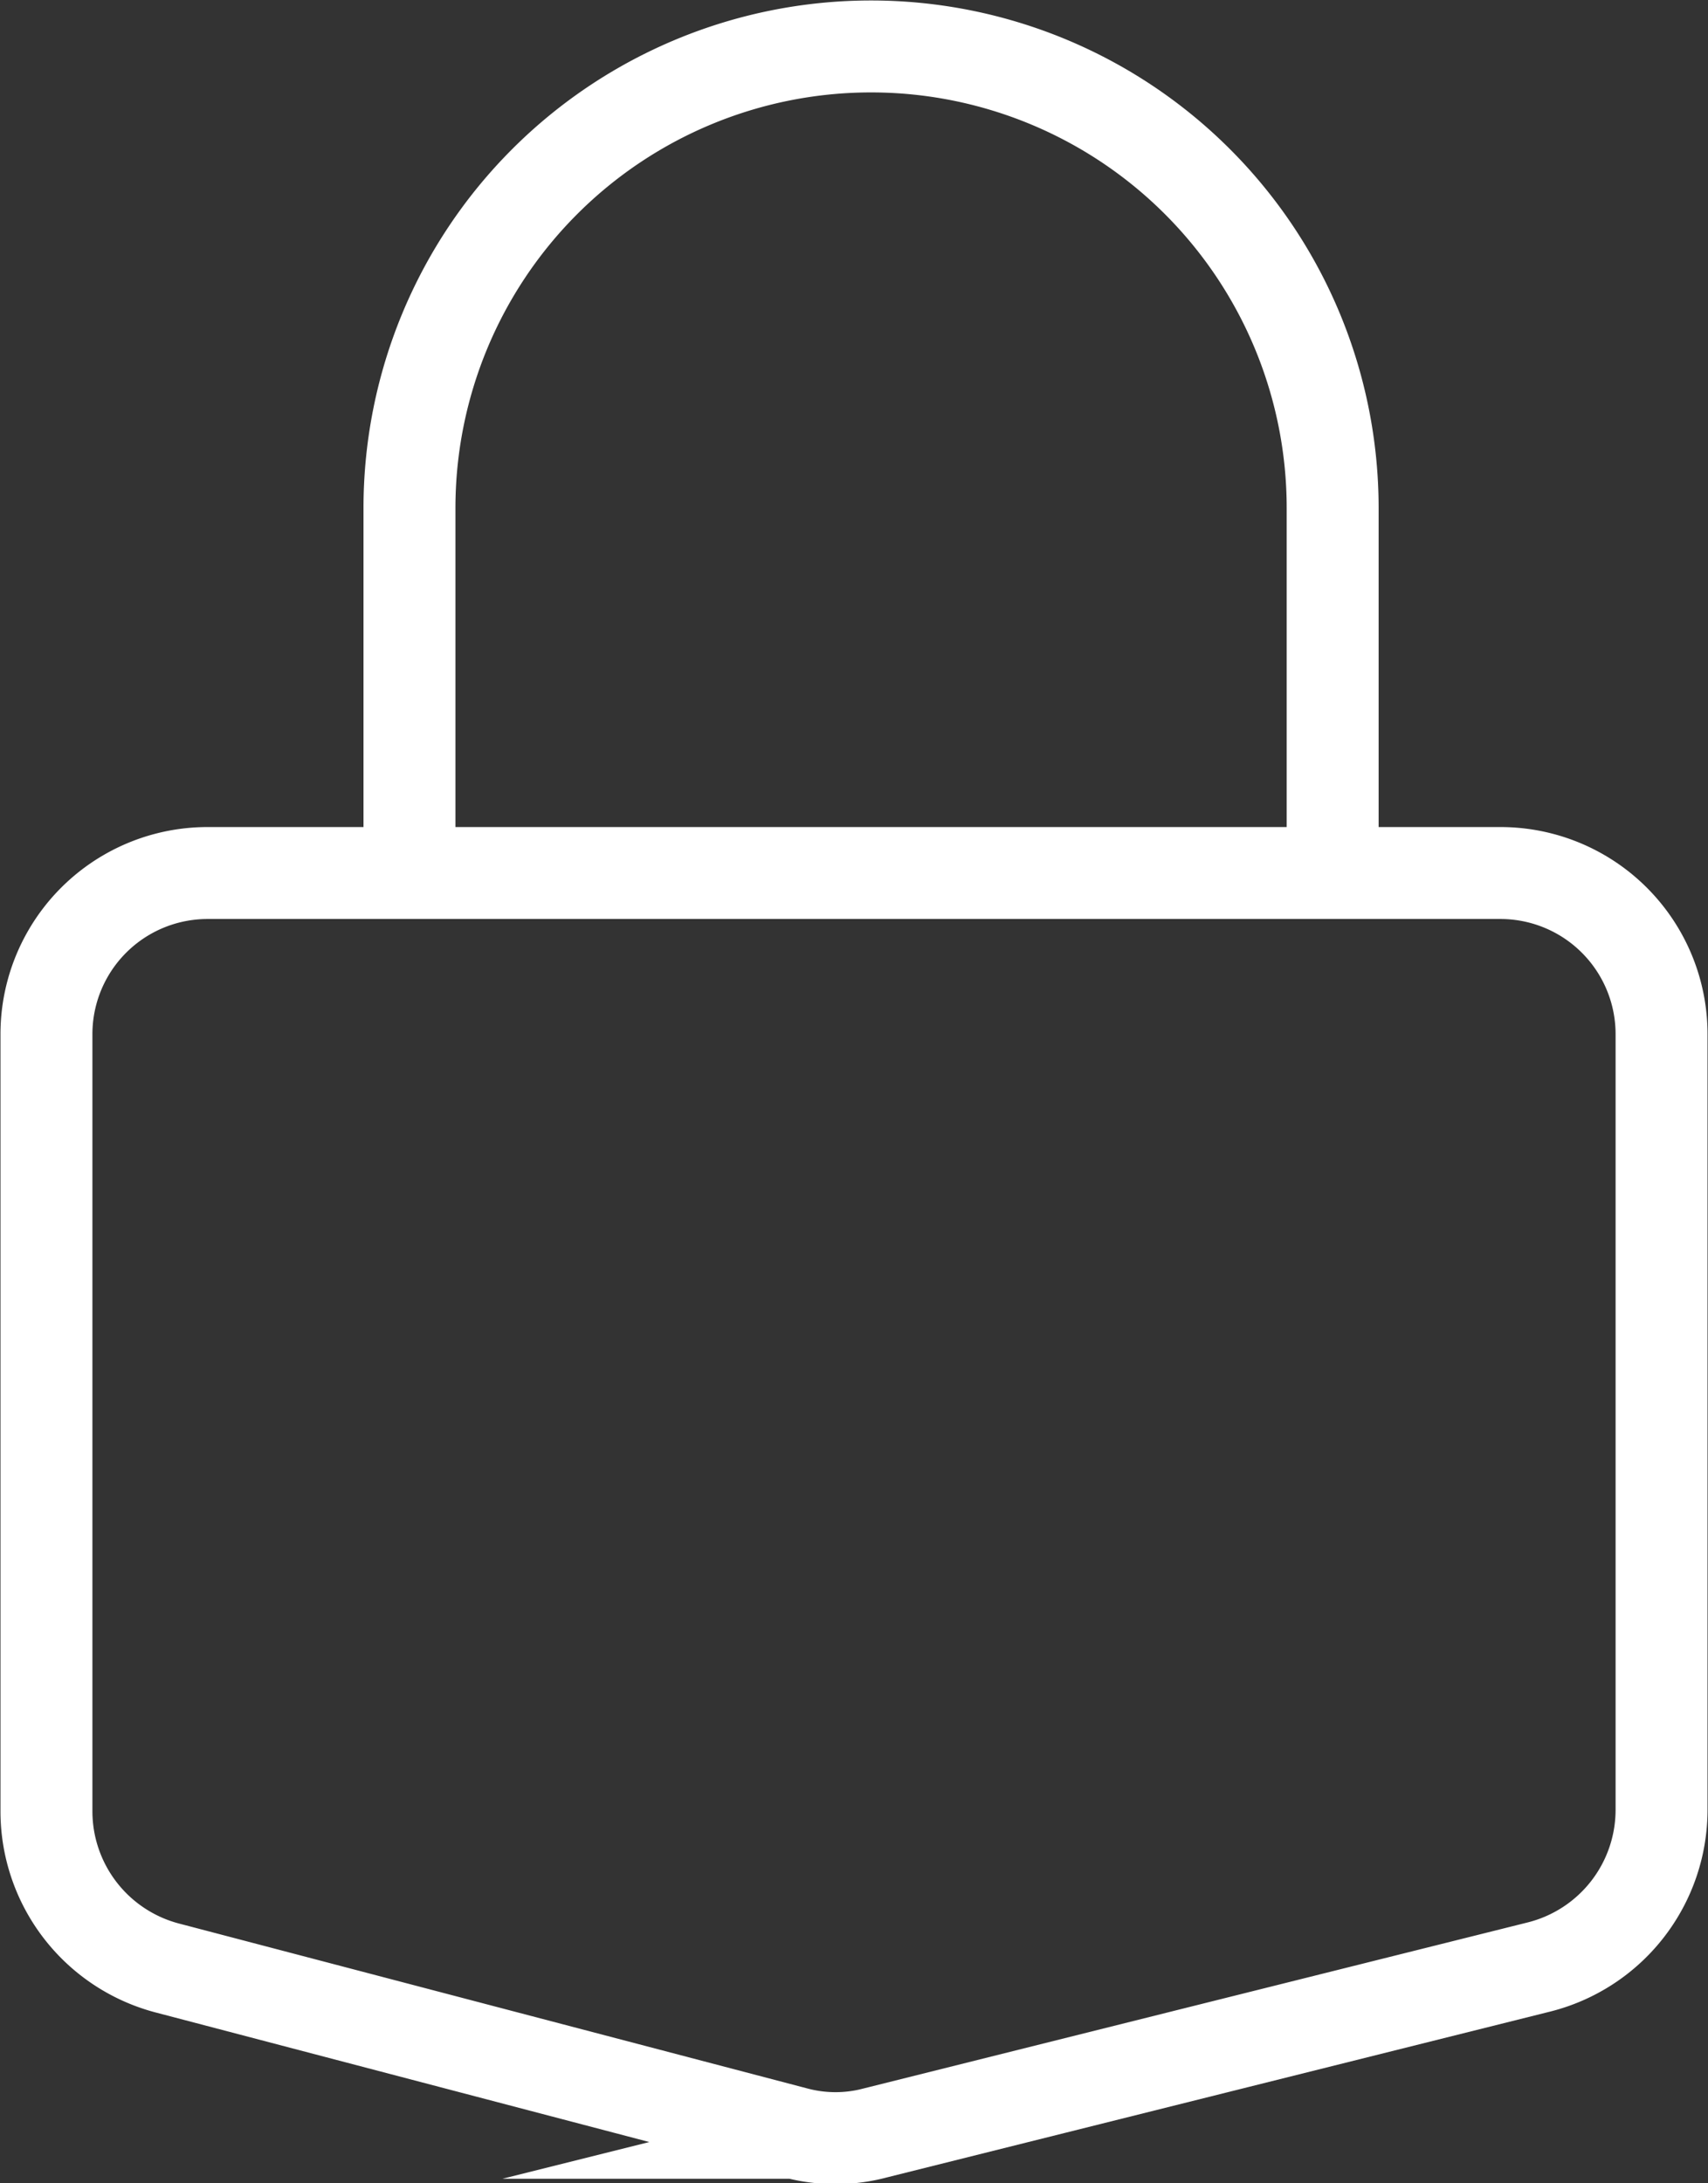
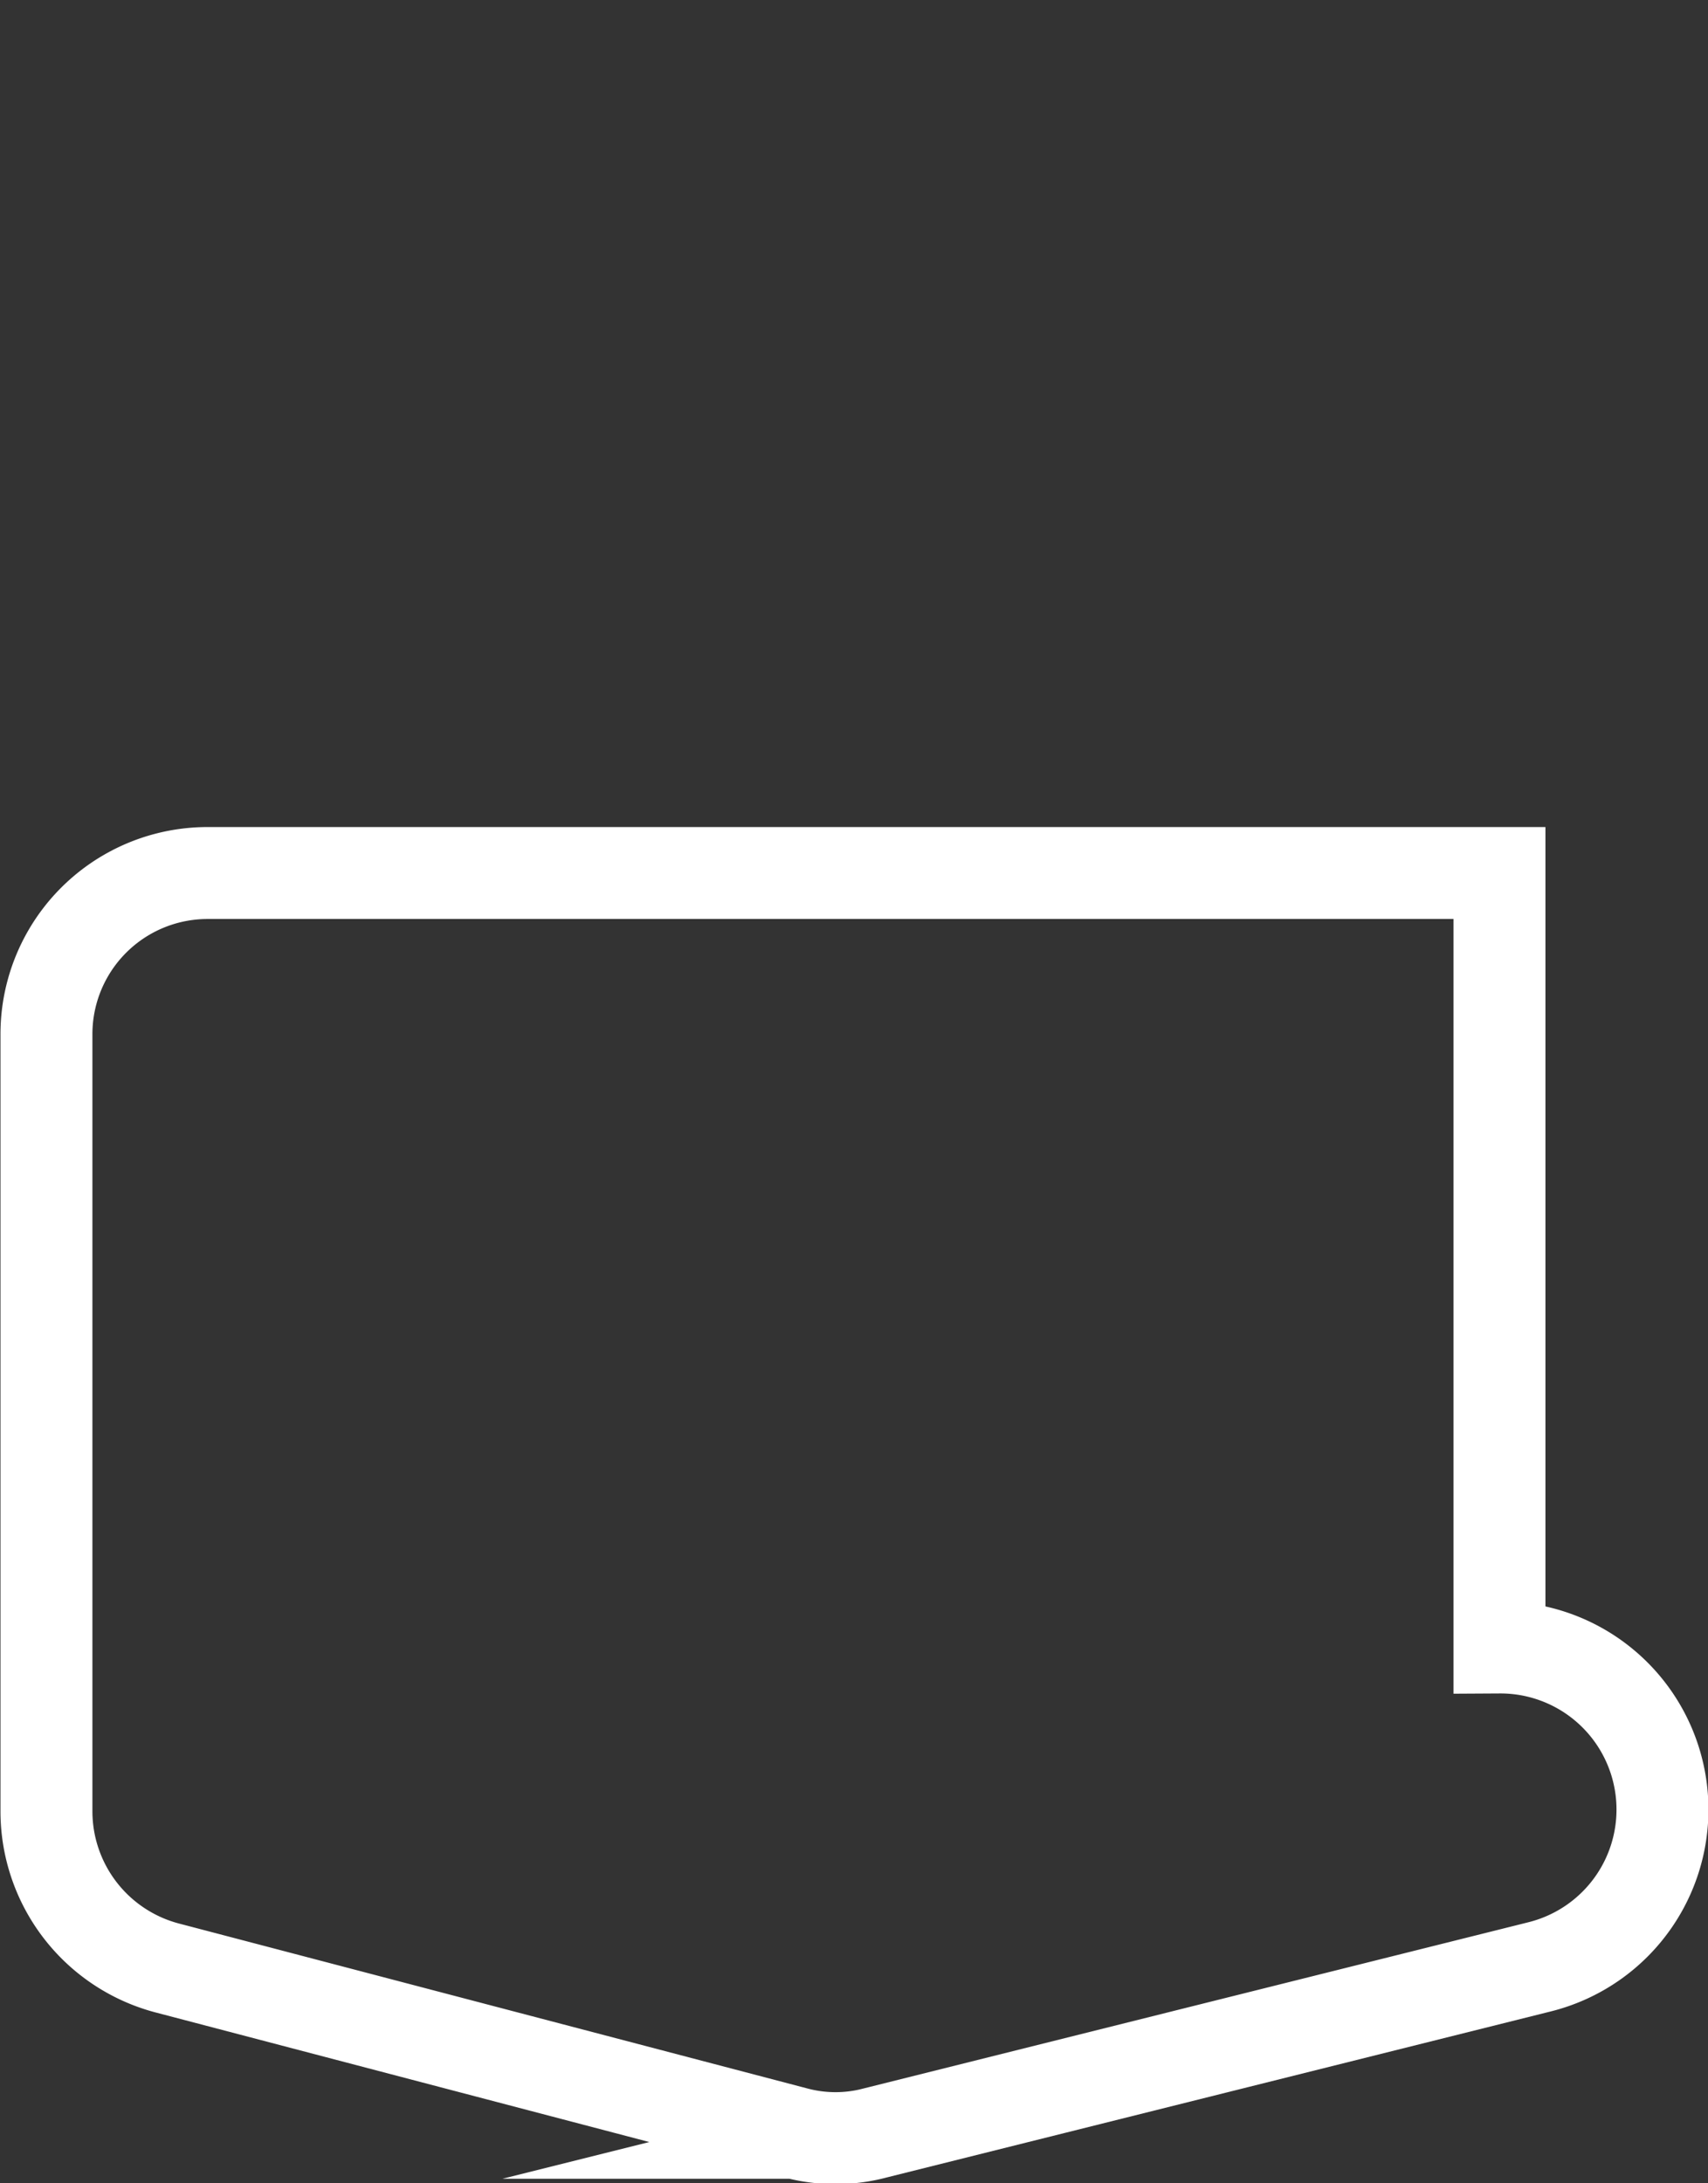
<svg xmlns="http://www.w3.org/2000/svg" viewBox="0 0 18.02 23.03">
  <rect x="0" y="0" width="18.02" height="23.03" fill="#333333" stroke="none" />
  <defs>
    <style>.cls-1{fill:none;stroke:#fff;stroke-miterlimit:10;stroke-width:0.97px;}</style>
  </defs>
  <g id="Слой_2" data-name="Слой 2">
    <g id="Layer_1" data-name="Layer 1">
-       <path class="cls-1" d="M16.24,20.75l-7,1.75a1.63,1.63,0,0,1-.85,0L1.76,20.76A1.71,1.71,0,0,1,.49,19.1V10.92A1.7,1.7,0,0,1,2.2,9.21H15.82a1.7,1.7,0,0,1,1.71,1.71v8.17A1.71,1.71,0,0,1,16.24,20.75Z" />
-       <path class="cls-1" d="M4.32,9.15V5.36a4.87,4.87,0,1,1,9.74,0V9.15" />
+       <path class="cls-1" d="M16.24,20.75l-7,1.75a1.63,1.63,0,0,1-.85,0L1.76,20.76A1.71,1.71,0,0,1,.49,19.1V10.92A1.7,1.7,0,0,1,2.2,9.21H15.82v8.17A1.71,1.71,0,0,1,16.24,20.75Z" />
    </g>
  </g>
</svg>